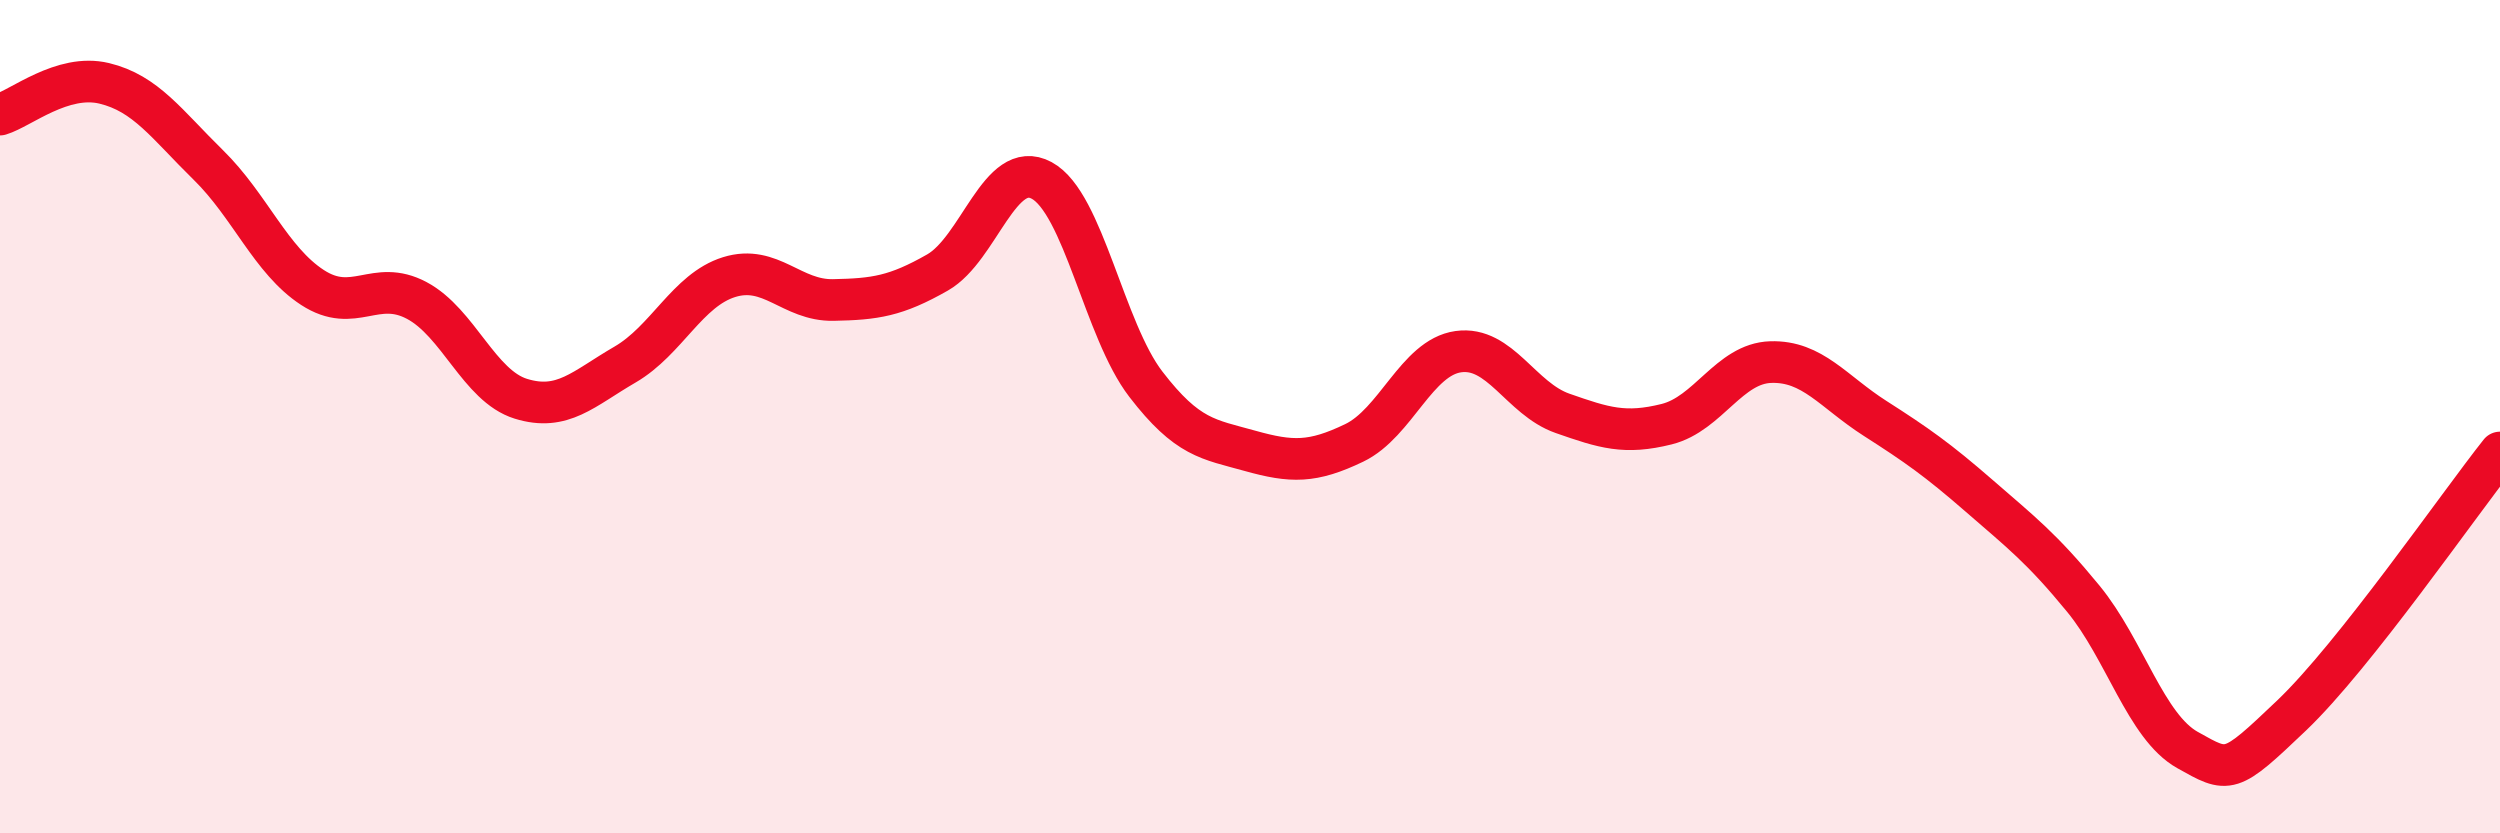
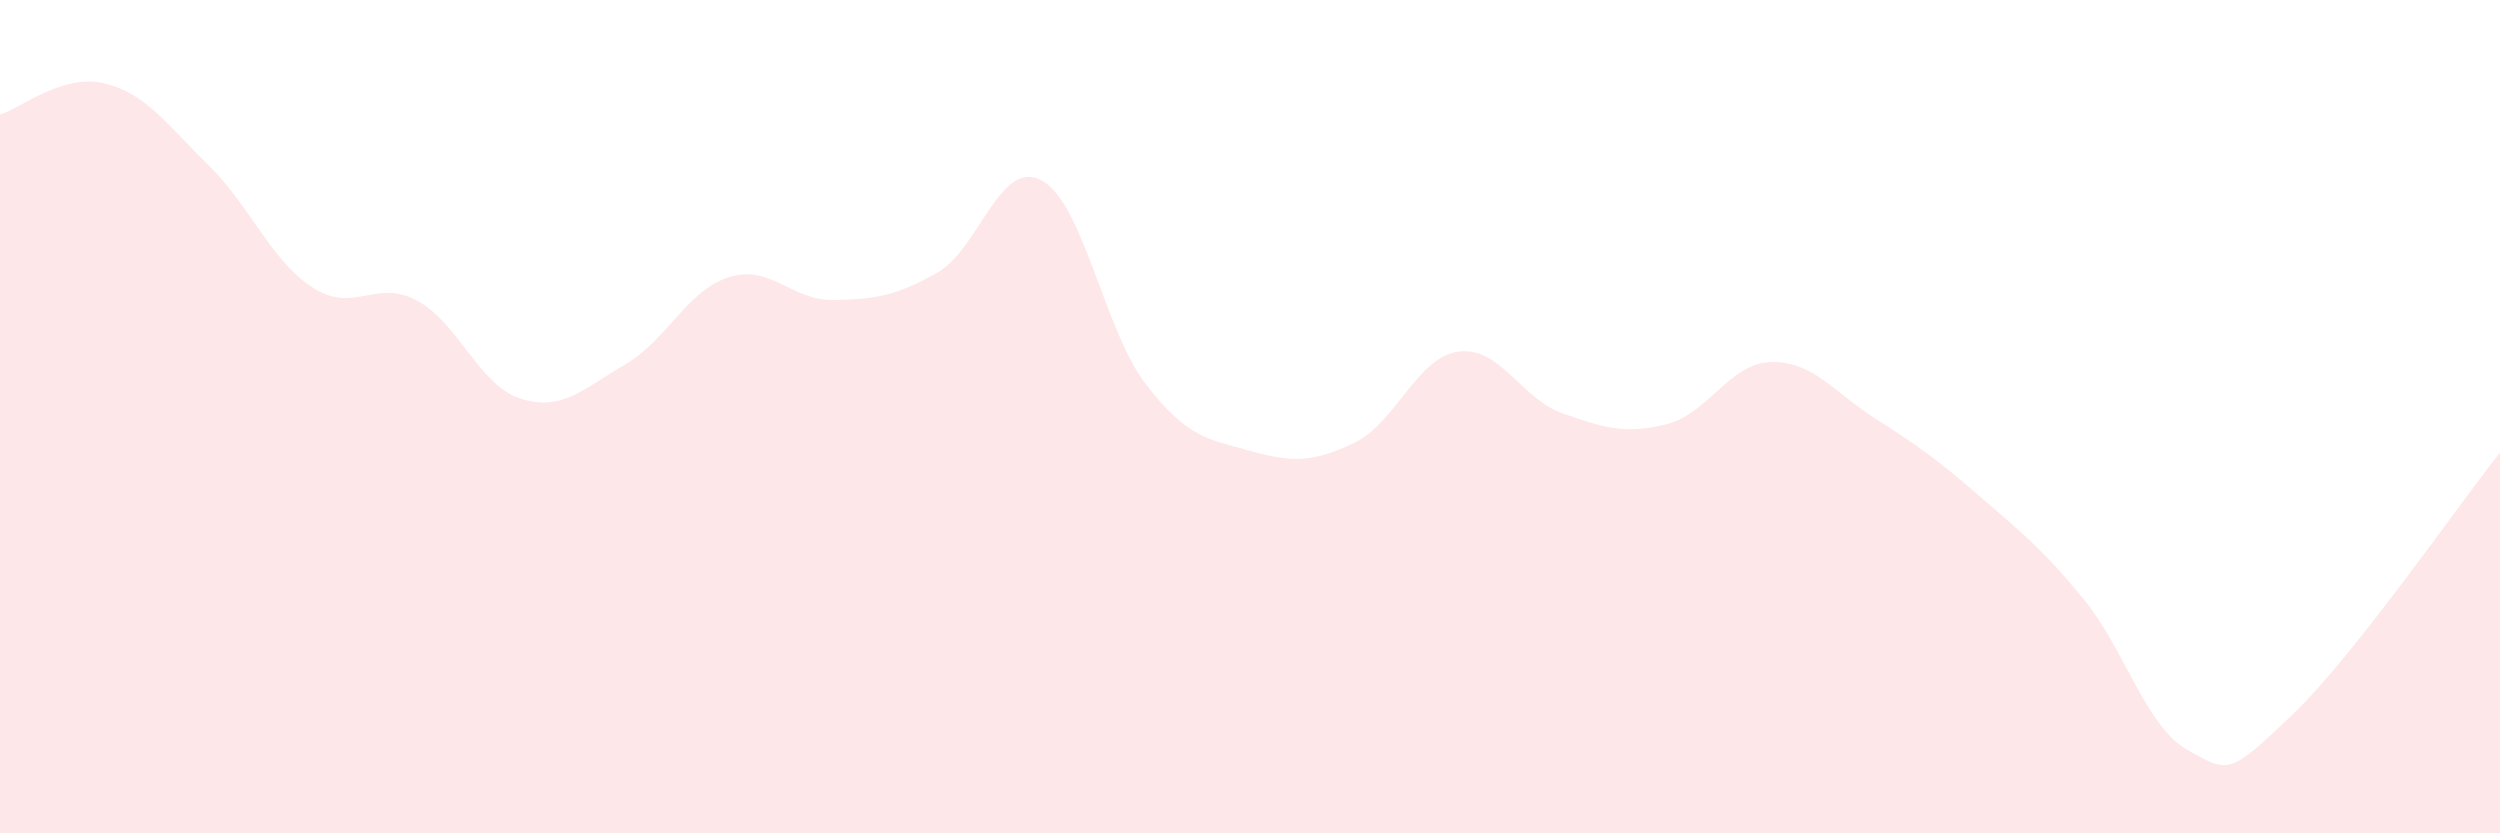
<svg xmlns="http://www.w3.org/2000/svg" width="60" height="20" viewBox="0 0 60 20">
  <path d="M 0,2.75 C 0.5,2.6 1.5,1.76 2.5,2 C 3.5,2.24 4,2.98 5,3.96 C 6,4.94 6.5,6.25 7.5,6.9 C 8.5,7.55 9,6.68 10,7.21 C 11,7.74 11.5,9.26 12.5,9.57 C 13.5,9.88 14,9.33 15,8.75 C 16,8.17 16.5,6.96 17.5,6.65 C 18.5,6.34 19,7.22 20,7.2 C 21,7.18 21.5,7.11 22.5,6.54 C 23.5,5.97 24,3.79 25,4.33 C 26,4.87 26.5,7.92 27.5,9.22 C 28.5,10.52 29,10.54 30,10.82 C 31,11.1 31.5,11.11 32.5,10.63 C 33.5,10.15 34,8.58 35,8.44 C 36,8.3 36.5,9.57 37.5,9.92 C 38.5,10.27 39,10.43 40,10.18 C 41,9.93 41.5,8.72 42.5,8.69 C 43.5,8.66 44,9.4 45,10.04 C 46,10.68 46.5,11.03 47.5,11.9 C 48.5,12.77 49,13.15 50,14.37 C 51,15.59 51.5,17.44 52.5,18 C 53.5,18.56 53.5,18.6 55,17.17 C 56.5,15.74 59,12.12 60,10.86L60 20L0 20Z" fill="#EB0A25" opacity="0.1" stroke-linecap="round" stroke-linejoin="round" />
-   <path d="M 0,2.75 C 0.5,2.6 1.5,1.76 2.5,2 C 3.5,2.24 4,2.98 5,3.96 C 6,4.94 6.5,6.25 7.5,6.9 C 8.5,7.55 9,6.68 10,7.21 C 11,7.74 11.5,9.26 12.5,9.57 C 13.5,9.88 14,9.33 15,8.75 C 16,8.17 16.5,6.96 17.5,6.65 C 18.5,6.34 19,7.22 20,7.2 C 21,7.18 21.5,7.11 22.5,6.54 C 23.5,5.97 24,3.79 25,4.33 C 26,4.87 26.5,7.92 27.5,9.22 C 28.5,10.52 29,10.54 30,10.82 C 31,11.1 31.5,11.11 32.5,10.63 C 33.5,10.15 34,8.58 35,8.44 C 36,8.3 36.5,9.57 37.5,9.92 C 38.5,10.27 39,10.43 40,10.18 C 41,9.93 41.5,8.72 42.5,8.69 C 43.5,8.66 44,9.4 45,10.04 C 46,10.68 46.5,11.03 47.5,11.9 C 48.5,12.77 49,13.15 50,14.37 C 51,15.59 51.5,17.44 52.5,18 C 53.5,18.56 53.5,18.6 55,17.17 C 56.5,15.74 59,12.12 60,10.86" stroke="#EB0A25" stroke-width="1" fill="none" stroke-linecap="round" stroke-linejoin="round" />
</svg>